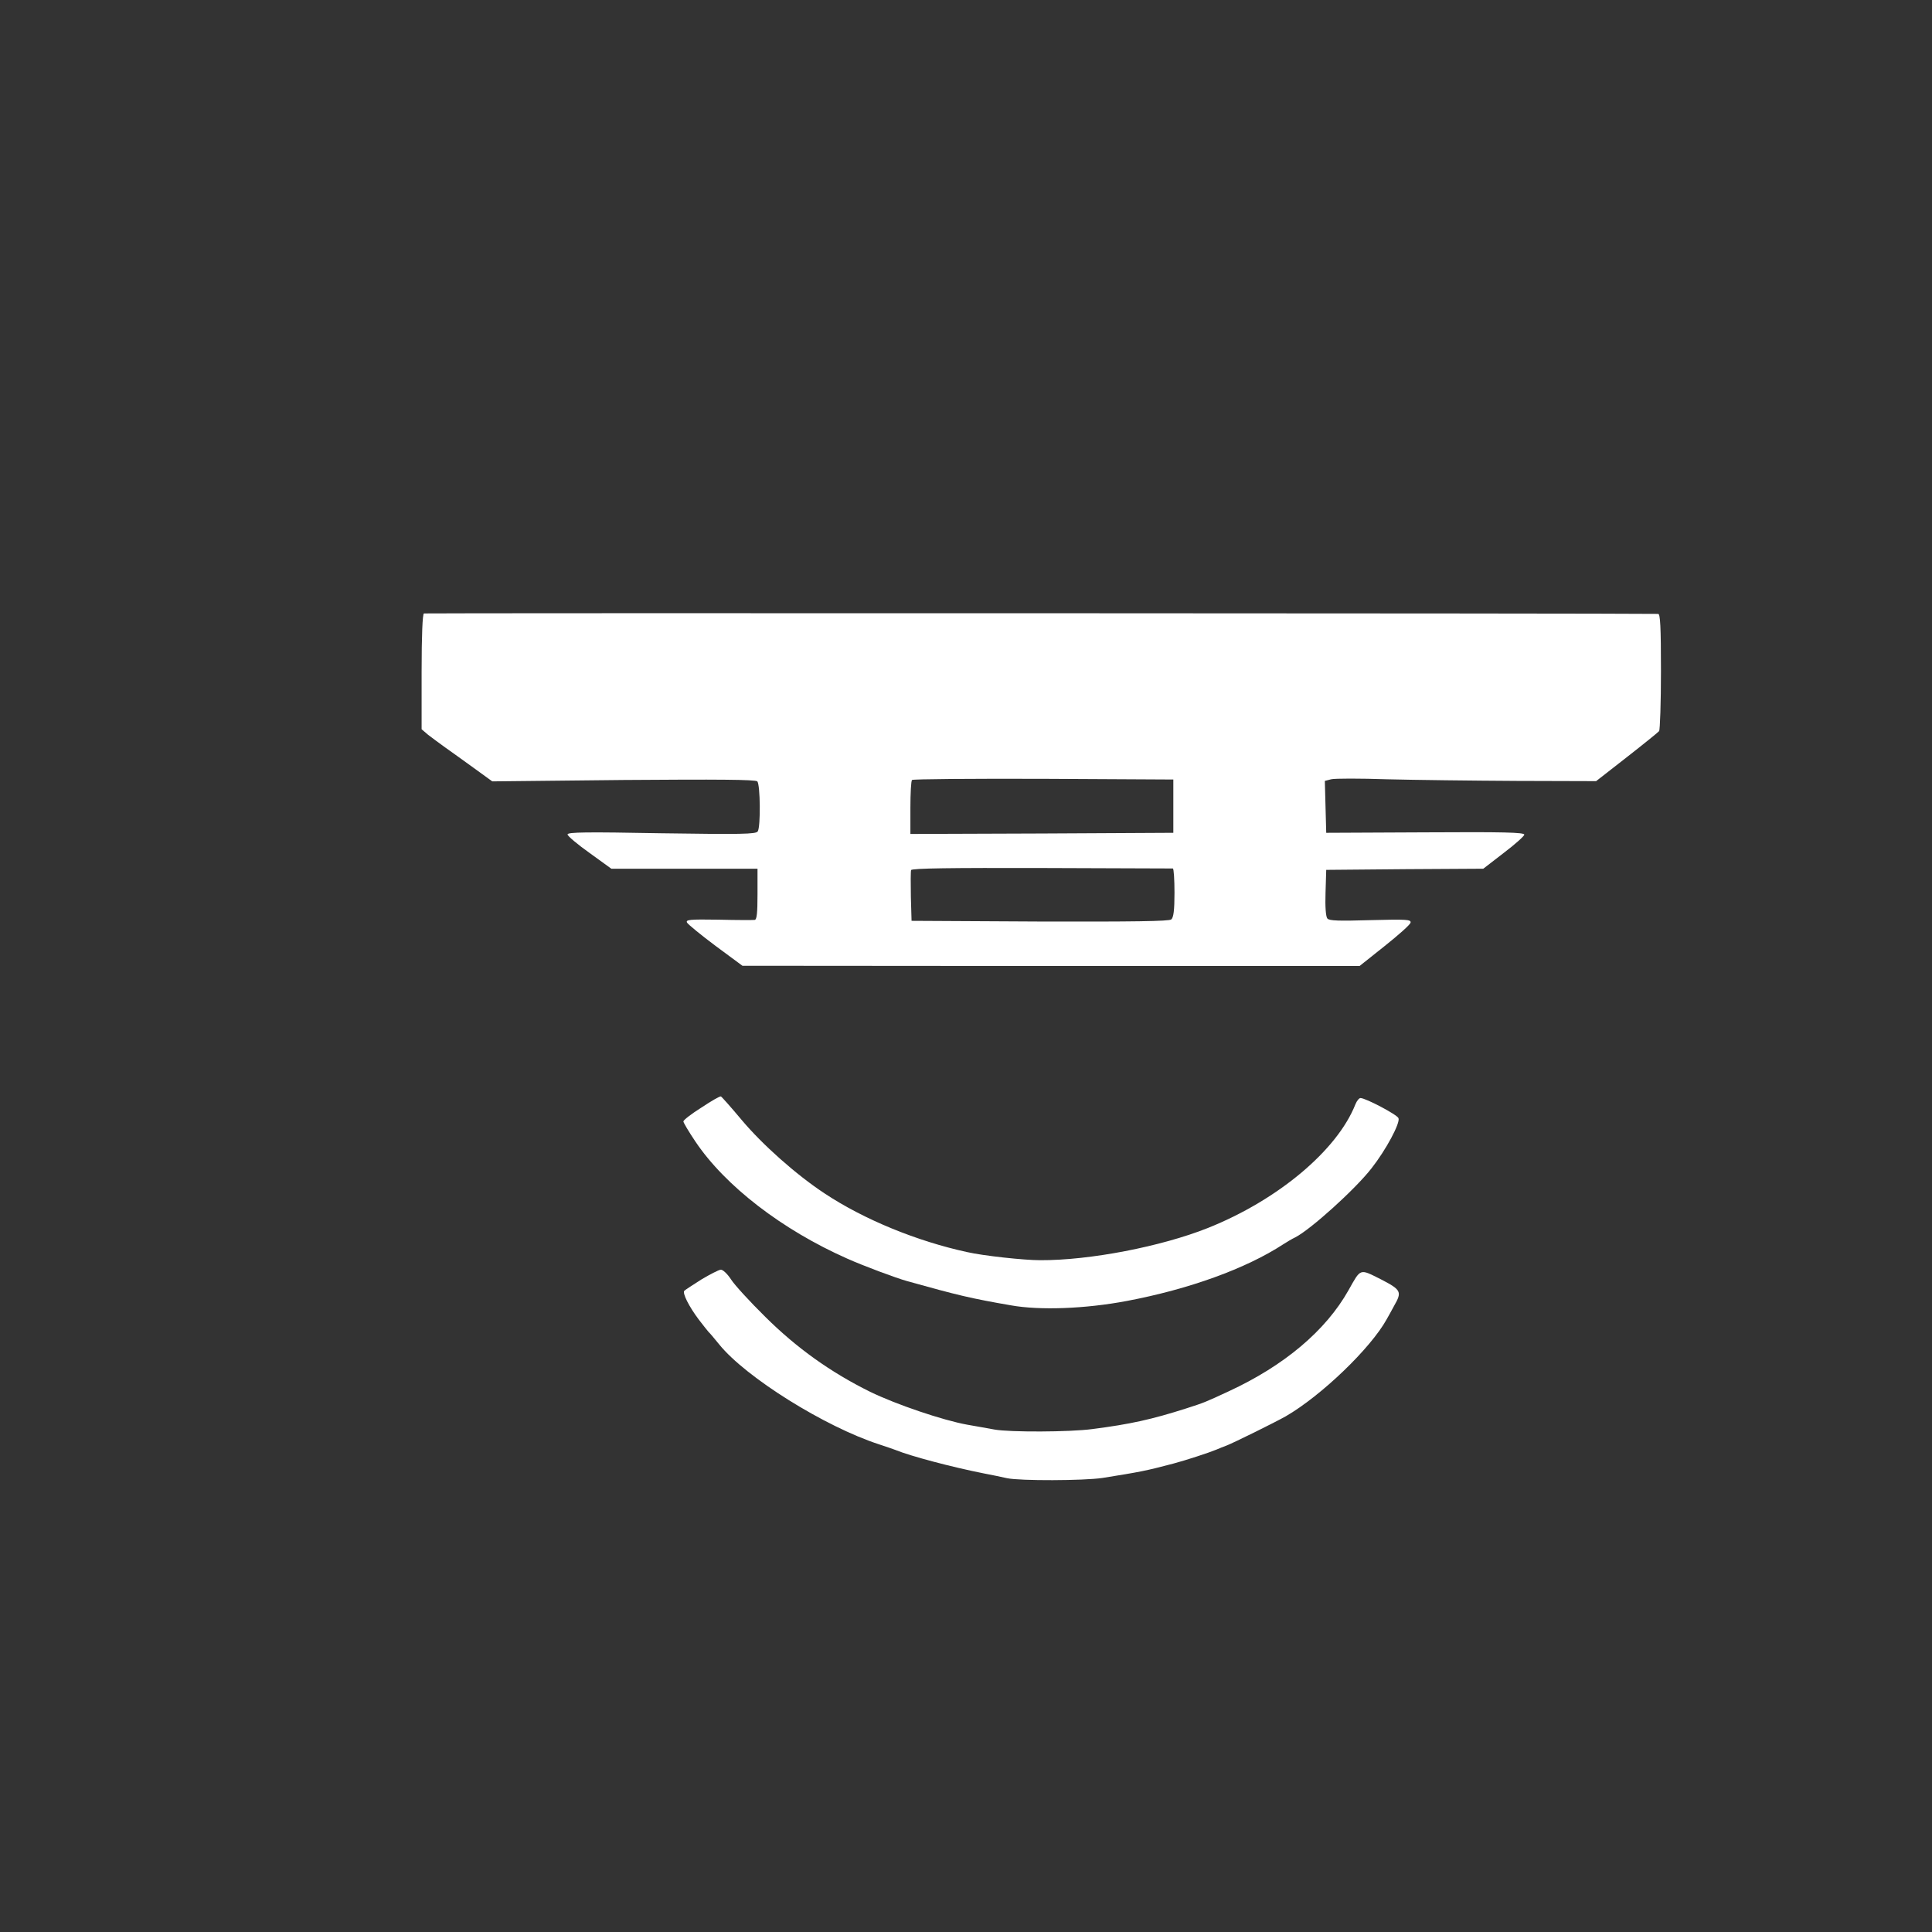
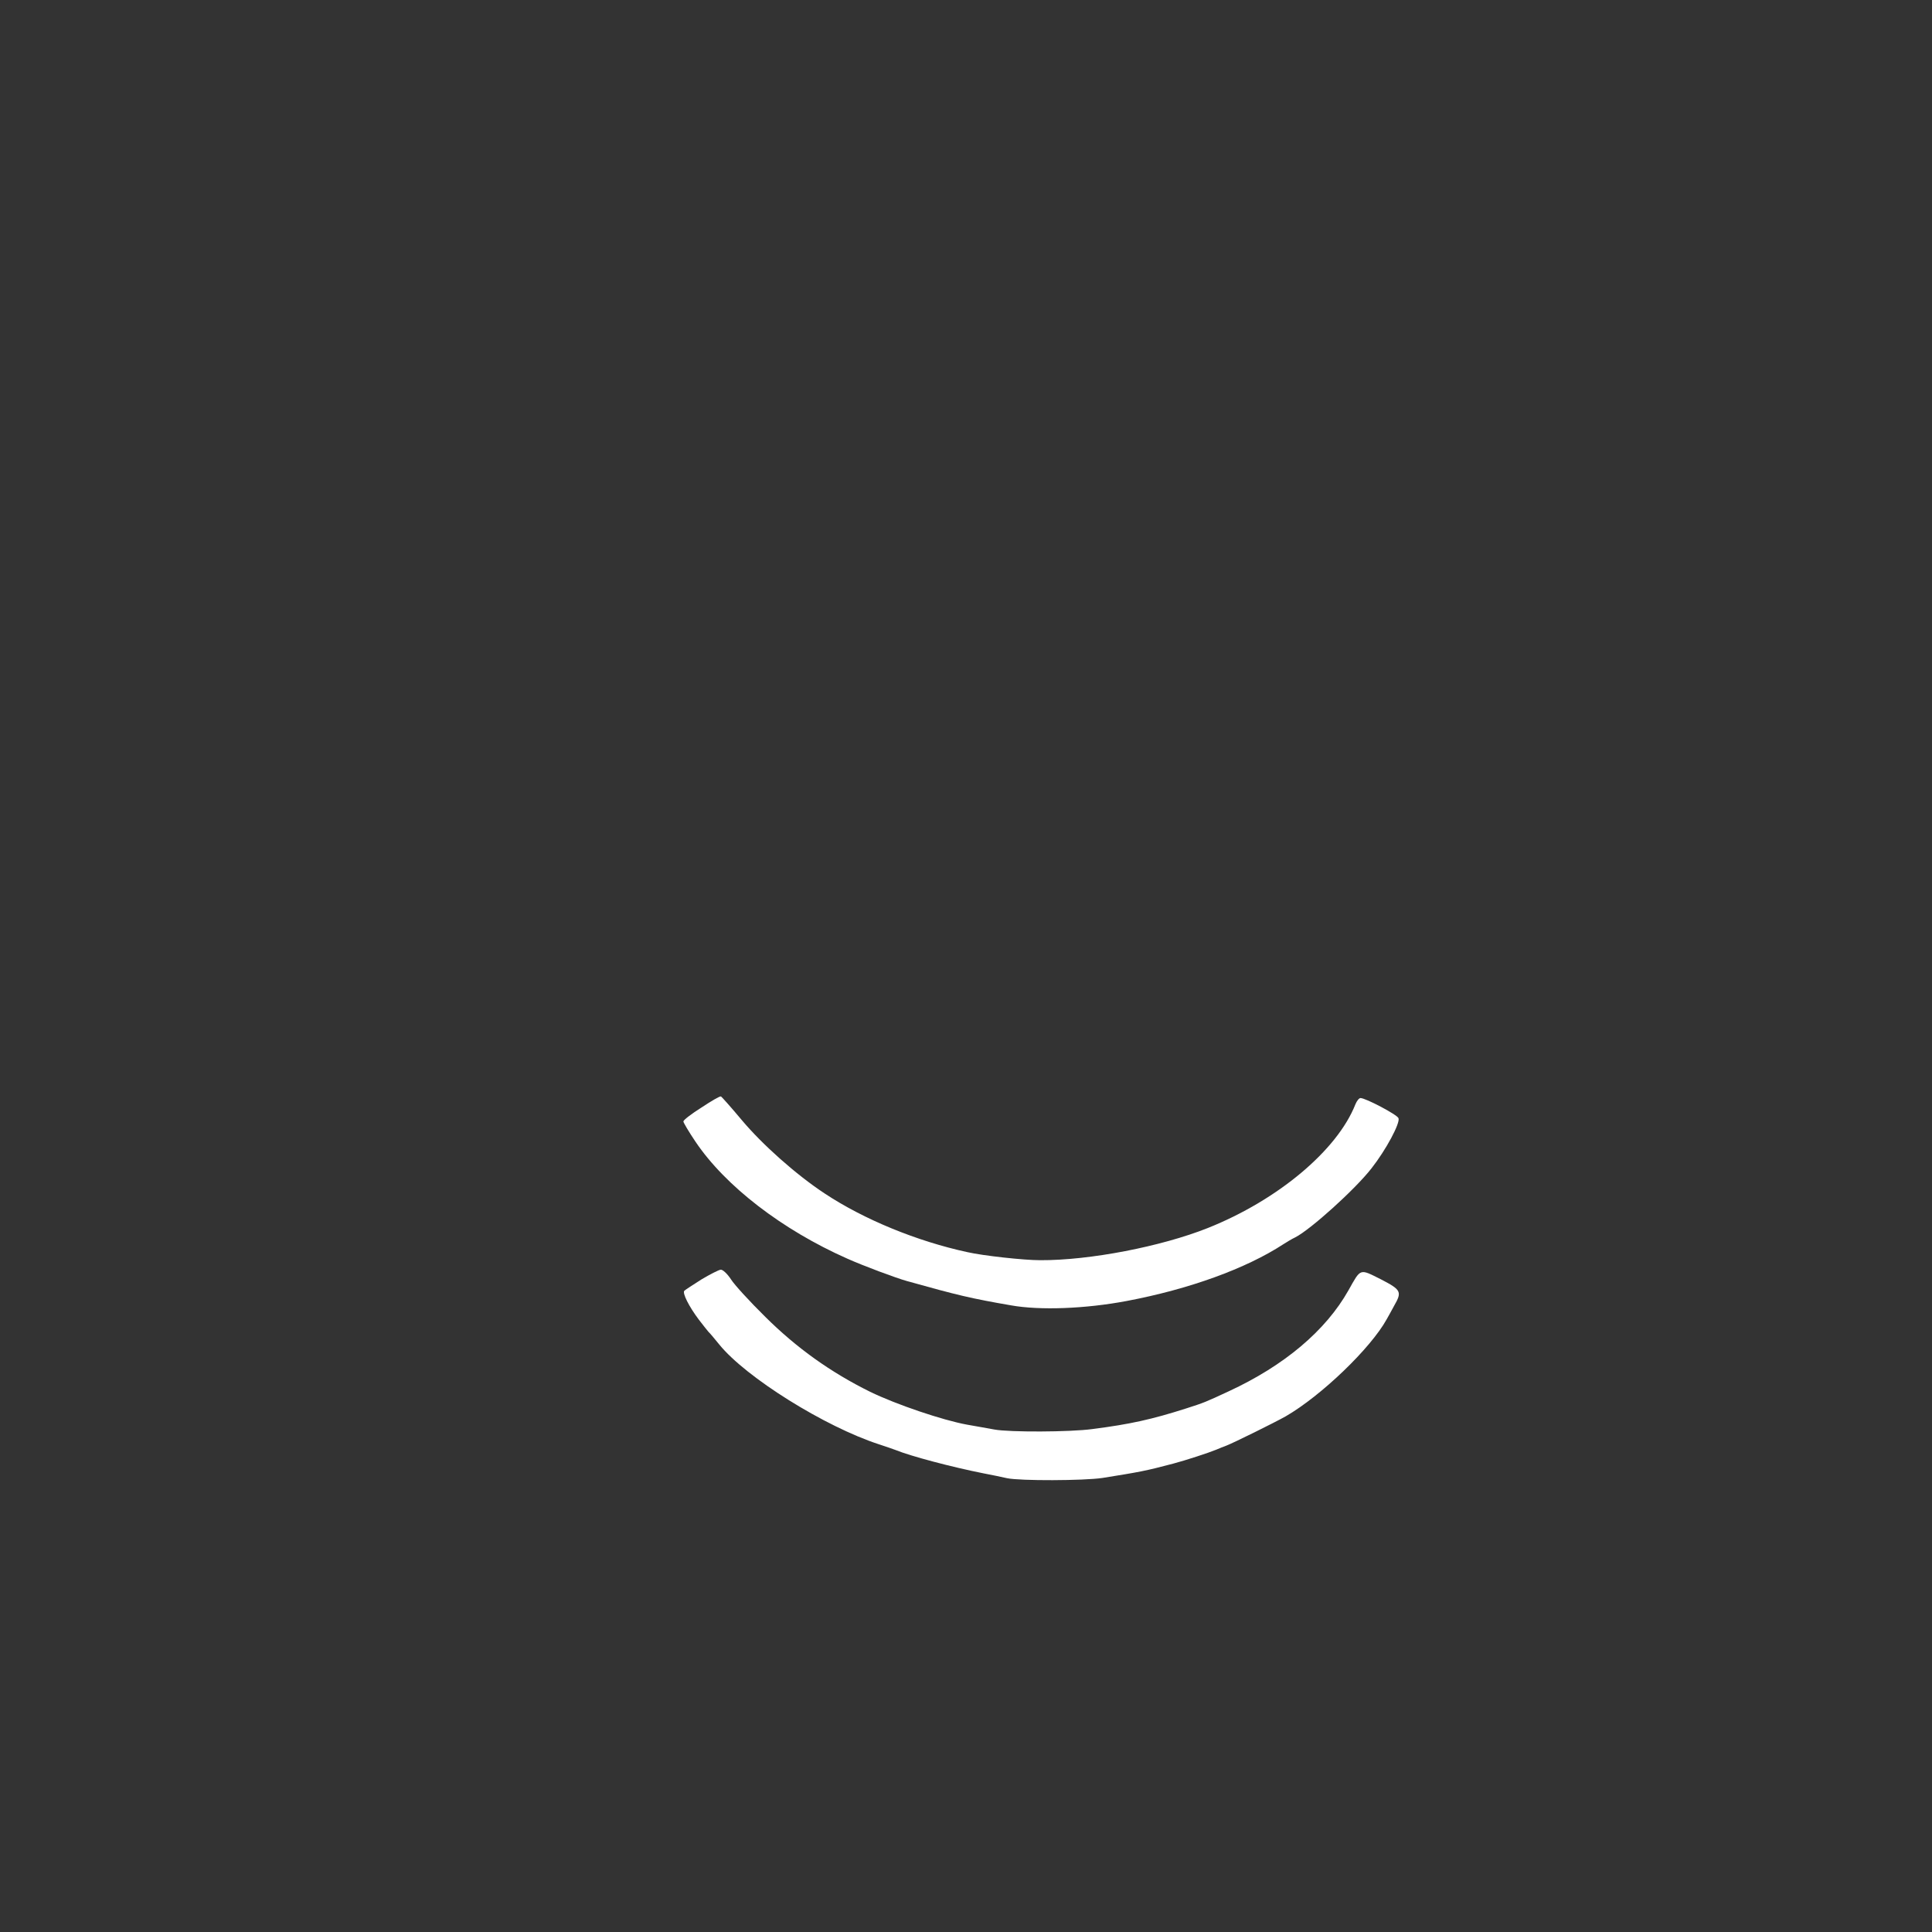
<svg xmlns="http://www.w3.org/2000/svg" version="1.0" width="834pt" height="834pt" viewBox="0 0 834 834" preserveAspectRatio="xMidYMid meet">
  <rect x="0" y="0" width="834" height="834" fill="#333333" stroke="none" />
  <g transform="translate(0,834) scale(0.1,-0.1)" fill="white" stroke="none">
-     <path d="M1830 5692 c-6 -2 -10 -95 -10 -252 l0 -248 28 -24 c16 -12 49 -37 73 -54 24 -17 80 -57 124 -89 l80 -58 567 6 c405 3 569 2 577 -6 13 -13 15 -196 2 -216 -8 -12 -71 -13 -415 -8 -323 6 -406 5 -406 -5 0 -7 43 -43 95 -80 l94 -68 316 0 315 0 0 -110 c0 -81 -3 -110 -12 -111 -7 -1 -78 -1 -157 1 -126 2 -142 0 -135 -13 5 -8 61 -54 124 -101 l115 -85 1332 -1 1332 0 108 86 c59 47 110 92 112 101 3 14 -16 15 -173 11 -135 -4 -178 -3 -186 7 -7 8 -10 52 -8 111 l3 99 339 3 339 2 88 68 c49 37 89 73 89 79 0 10 -93 12 -427 10 l-428 -2 -3 112 -3 112 27 7 c15 4 124 4 243 0 119 -3 370 -6 558 -7 l343 -1 132 103 c73 57 136 108 140 113 4 6 8 122 8 259 0 191 -3 247 -12 247 -160 3 -5321 4 -5328 2z m3235 -832 l0 -115 -567 -3 -568 -2 0 113 c0 63 3 117 7 120 3 4 259 6 567 5 l561 -3 0 -115z m-2 -269 c4 -1 7 -48 7 -105 0 -75 -4 -107 -14 -115 -9 -8 -166 -10 -567 -9 l-554 3 -3 104 c-1 58 -1 109 1 115 3 8 175 10 563 9 308 -1 562 -2 567 -2z" />
    <path d="M3028 3559 c-43 -27 -78 -54 -78 -60 0 -5 23 -44 52 -87 129 -192 375 -381 655 -505 69 -31 211 -84 258 -97 218 -61 276 -75 450 -105 124 -22 319 -15 499 19 270 51 515 140 676 245 14 9 37 23 52 30 66 34 257 206 328 297 63 80 125 196 117 217 -5 15 -142 87 -164 87 -6 0 -16 -12 -22 -27 -78 -198 -334 -413 -637 -534 -201 -80 -510 -140 -724 -139 -69 0 -245 19 -315 35 -217 47 -446 141 -615 253 -123 81 -269 211 -358 317 -46 55 -87 101 -90 102 -4 2 -42 -20 -84 -48z" />
    <path d="M3028 2817 c-36 -23 -70 -45 -74 -49 -9 -10 20 -68 63 -125 20 -26 39 -50 42 -53 4 -3 24 -27 46 -54 115 -142 456 -355 690 -431 28 -9 59 -20 70 -24 66 -27 244 -74 380 -101 33 -6 79 -16 102 -21 57 -12 331 -11 412 1 162 26 185 30 306 62 53 14 154 47 185 60 14 6 34 14 45 18 33 13 207 99 255 126 154 89 367 294 436 419 6 11 21 37 32 58 35 61 31 69 -58 115 -92 46 -85 48 -139 -48 -98 -174 -277 -325 -517 -436 -101 -47 -106 -49 -184 -74 -147 -47 -241 -68 -405 -89 -97 -13 -356 -14 -422 -2 -26 5 -79 14 -118 21 -105 19 -306 87 -419 142 -170 84 -317 189 -452 323 -67 66 -134 139 -149 163 -15 23 -35 42 -44 41 -9 -1 -46 -20 -83 -42z" />
  </g>
</svg>